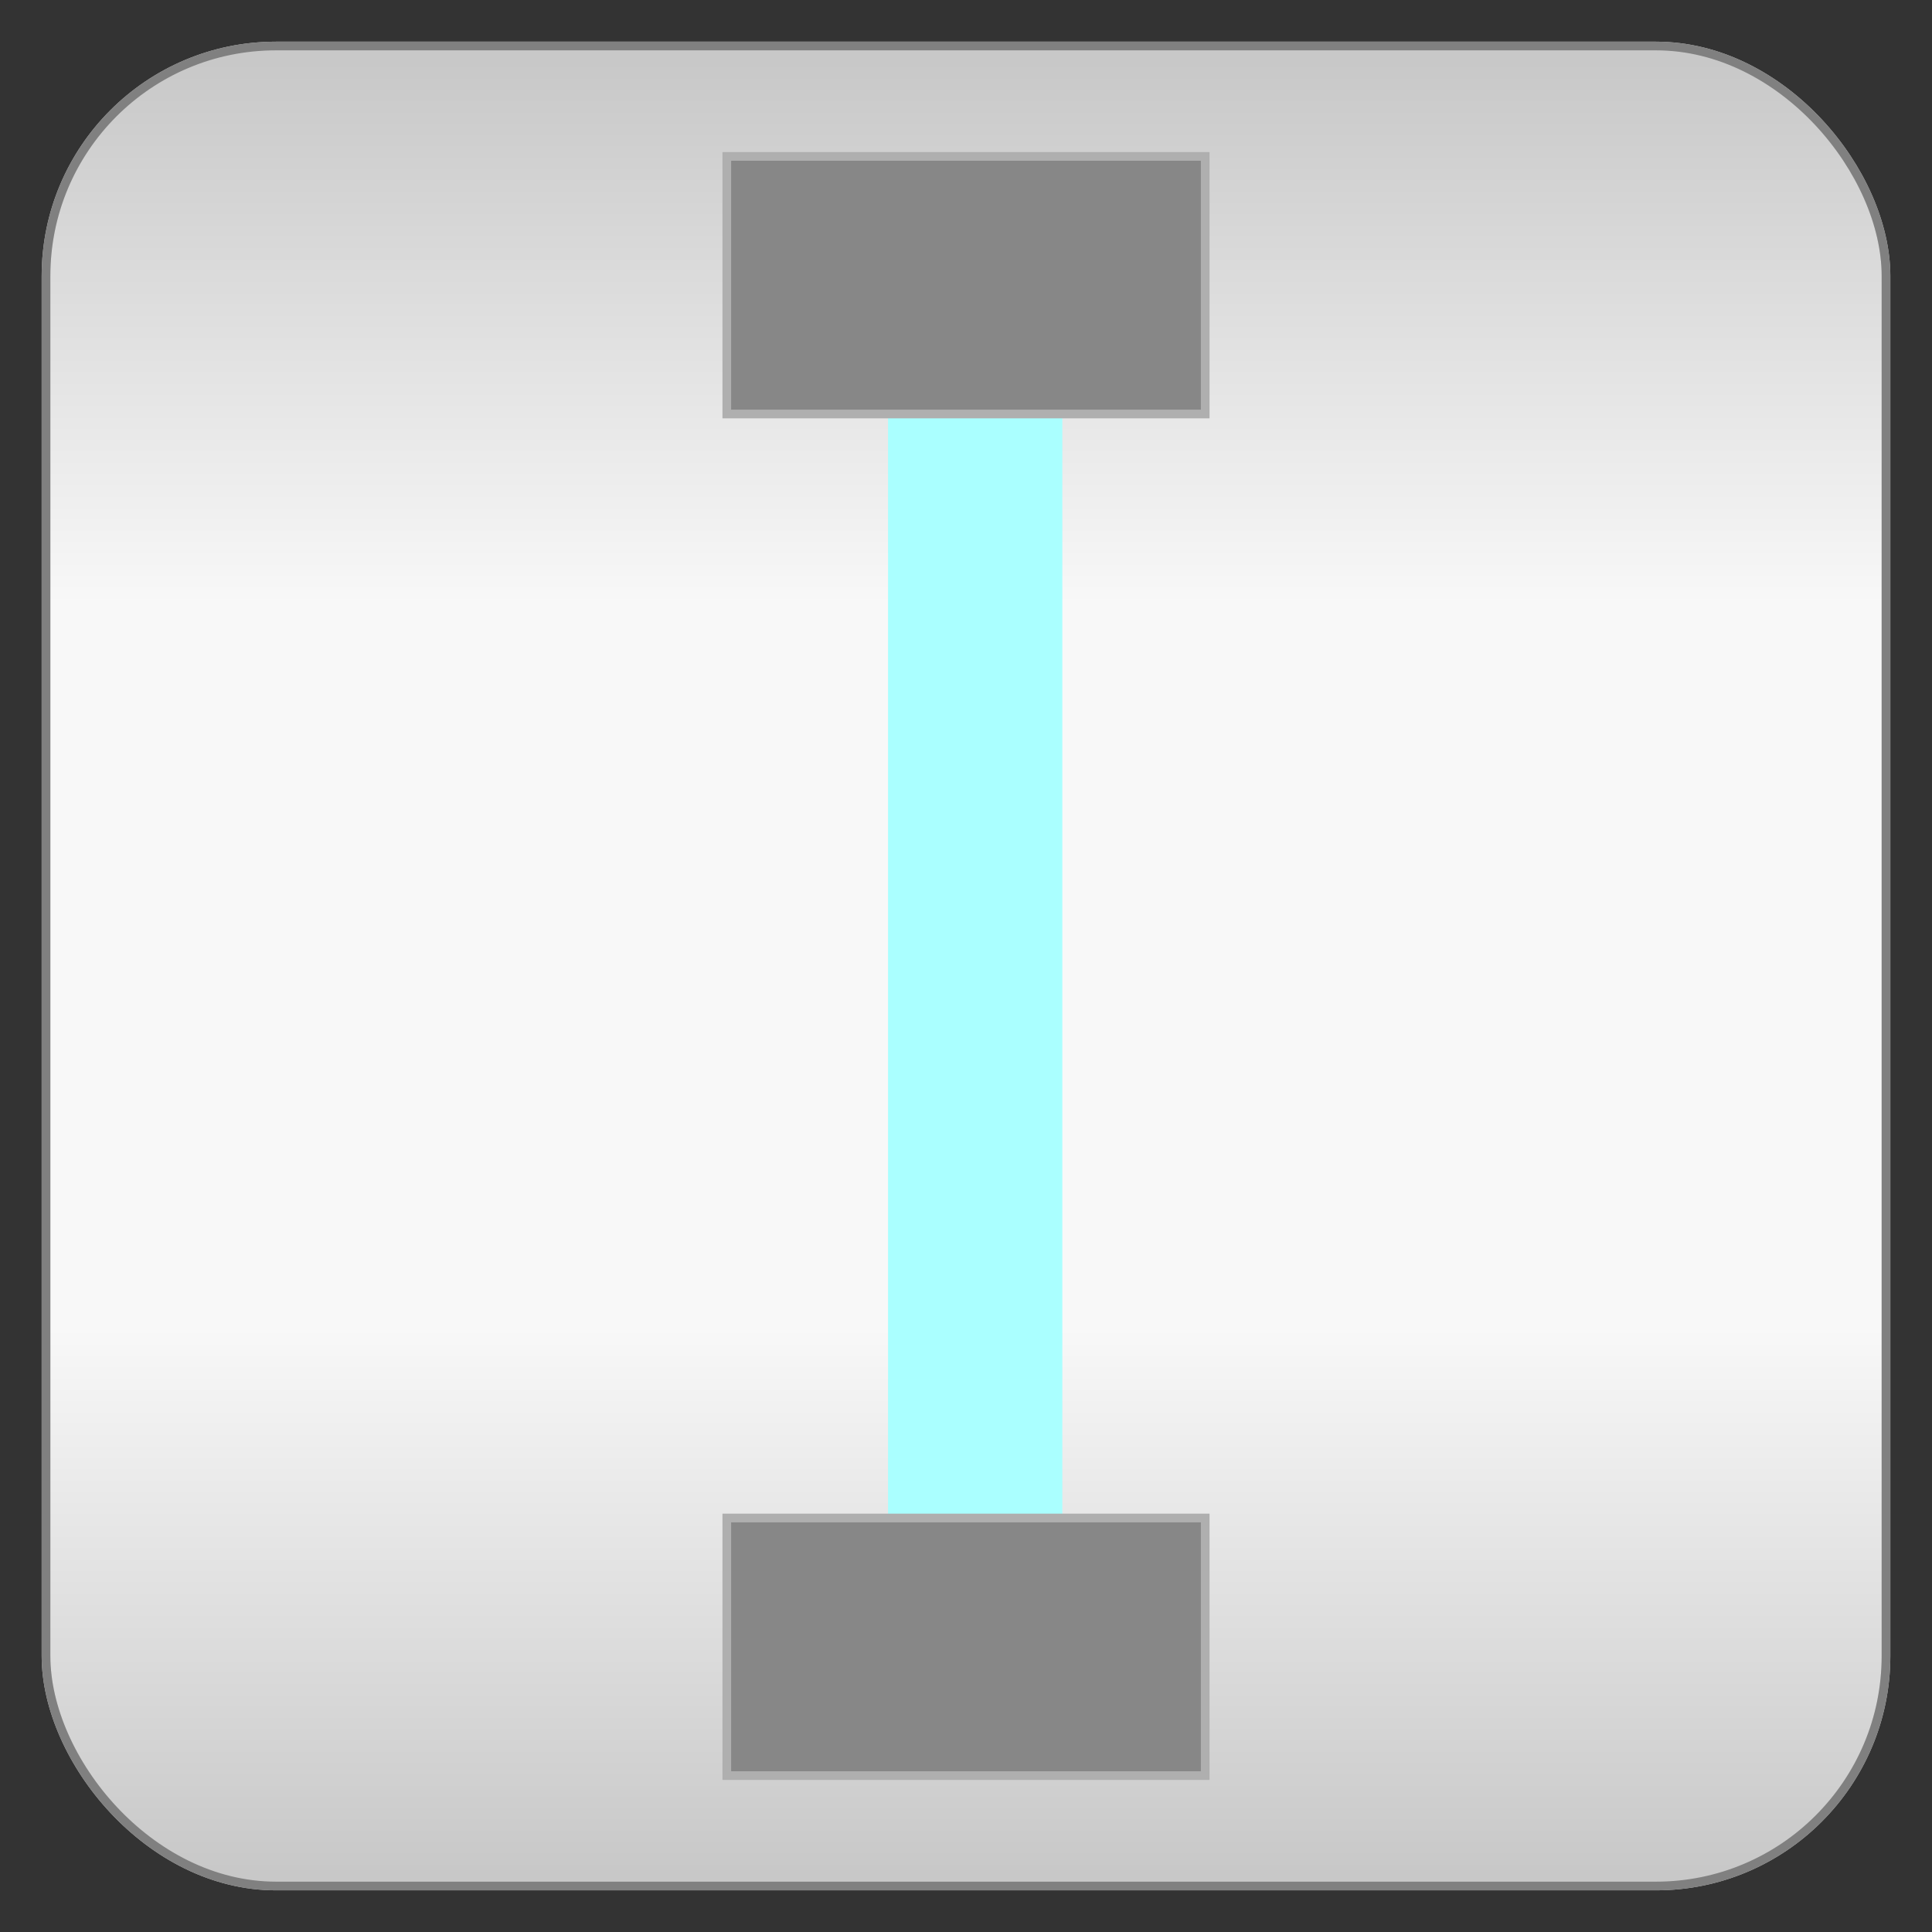
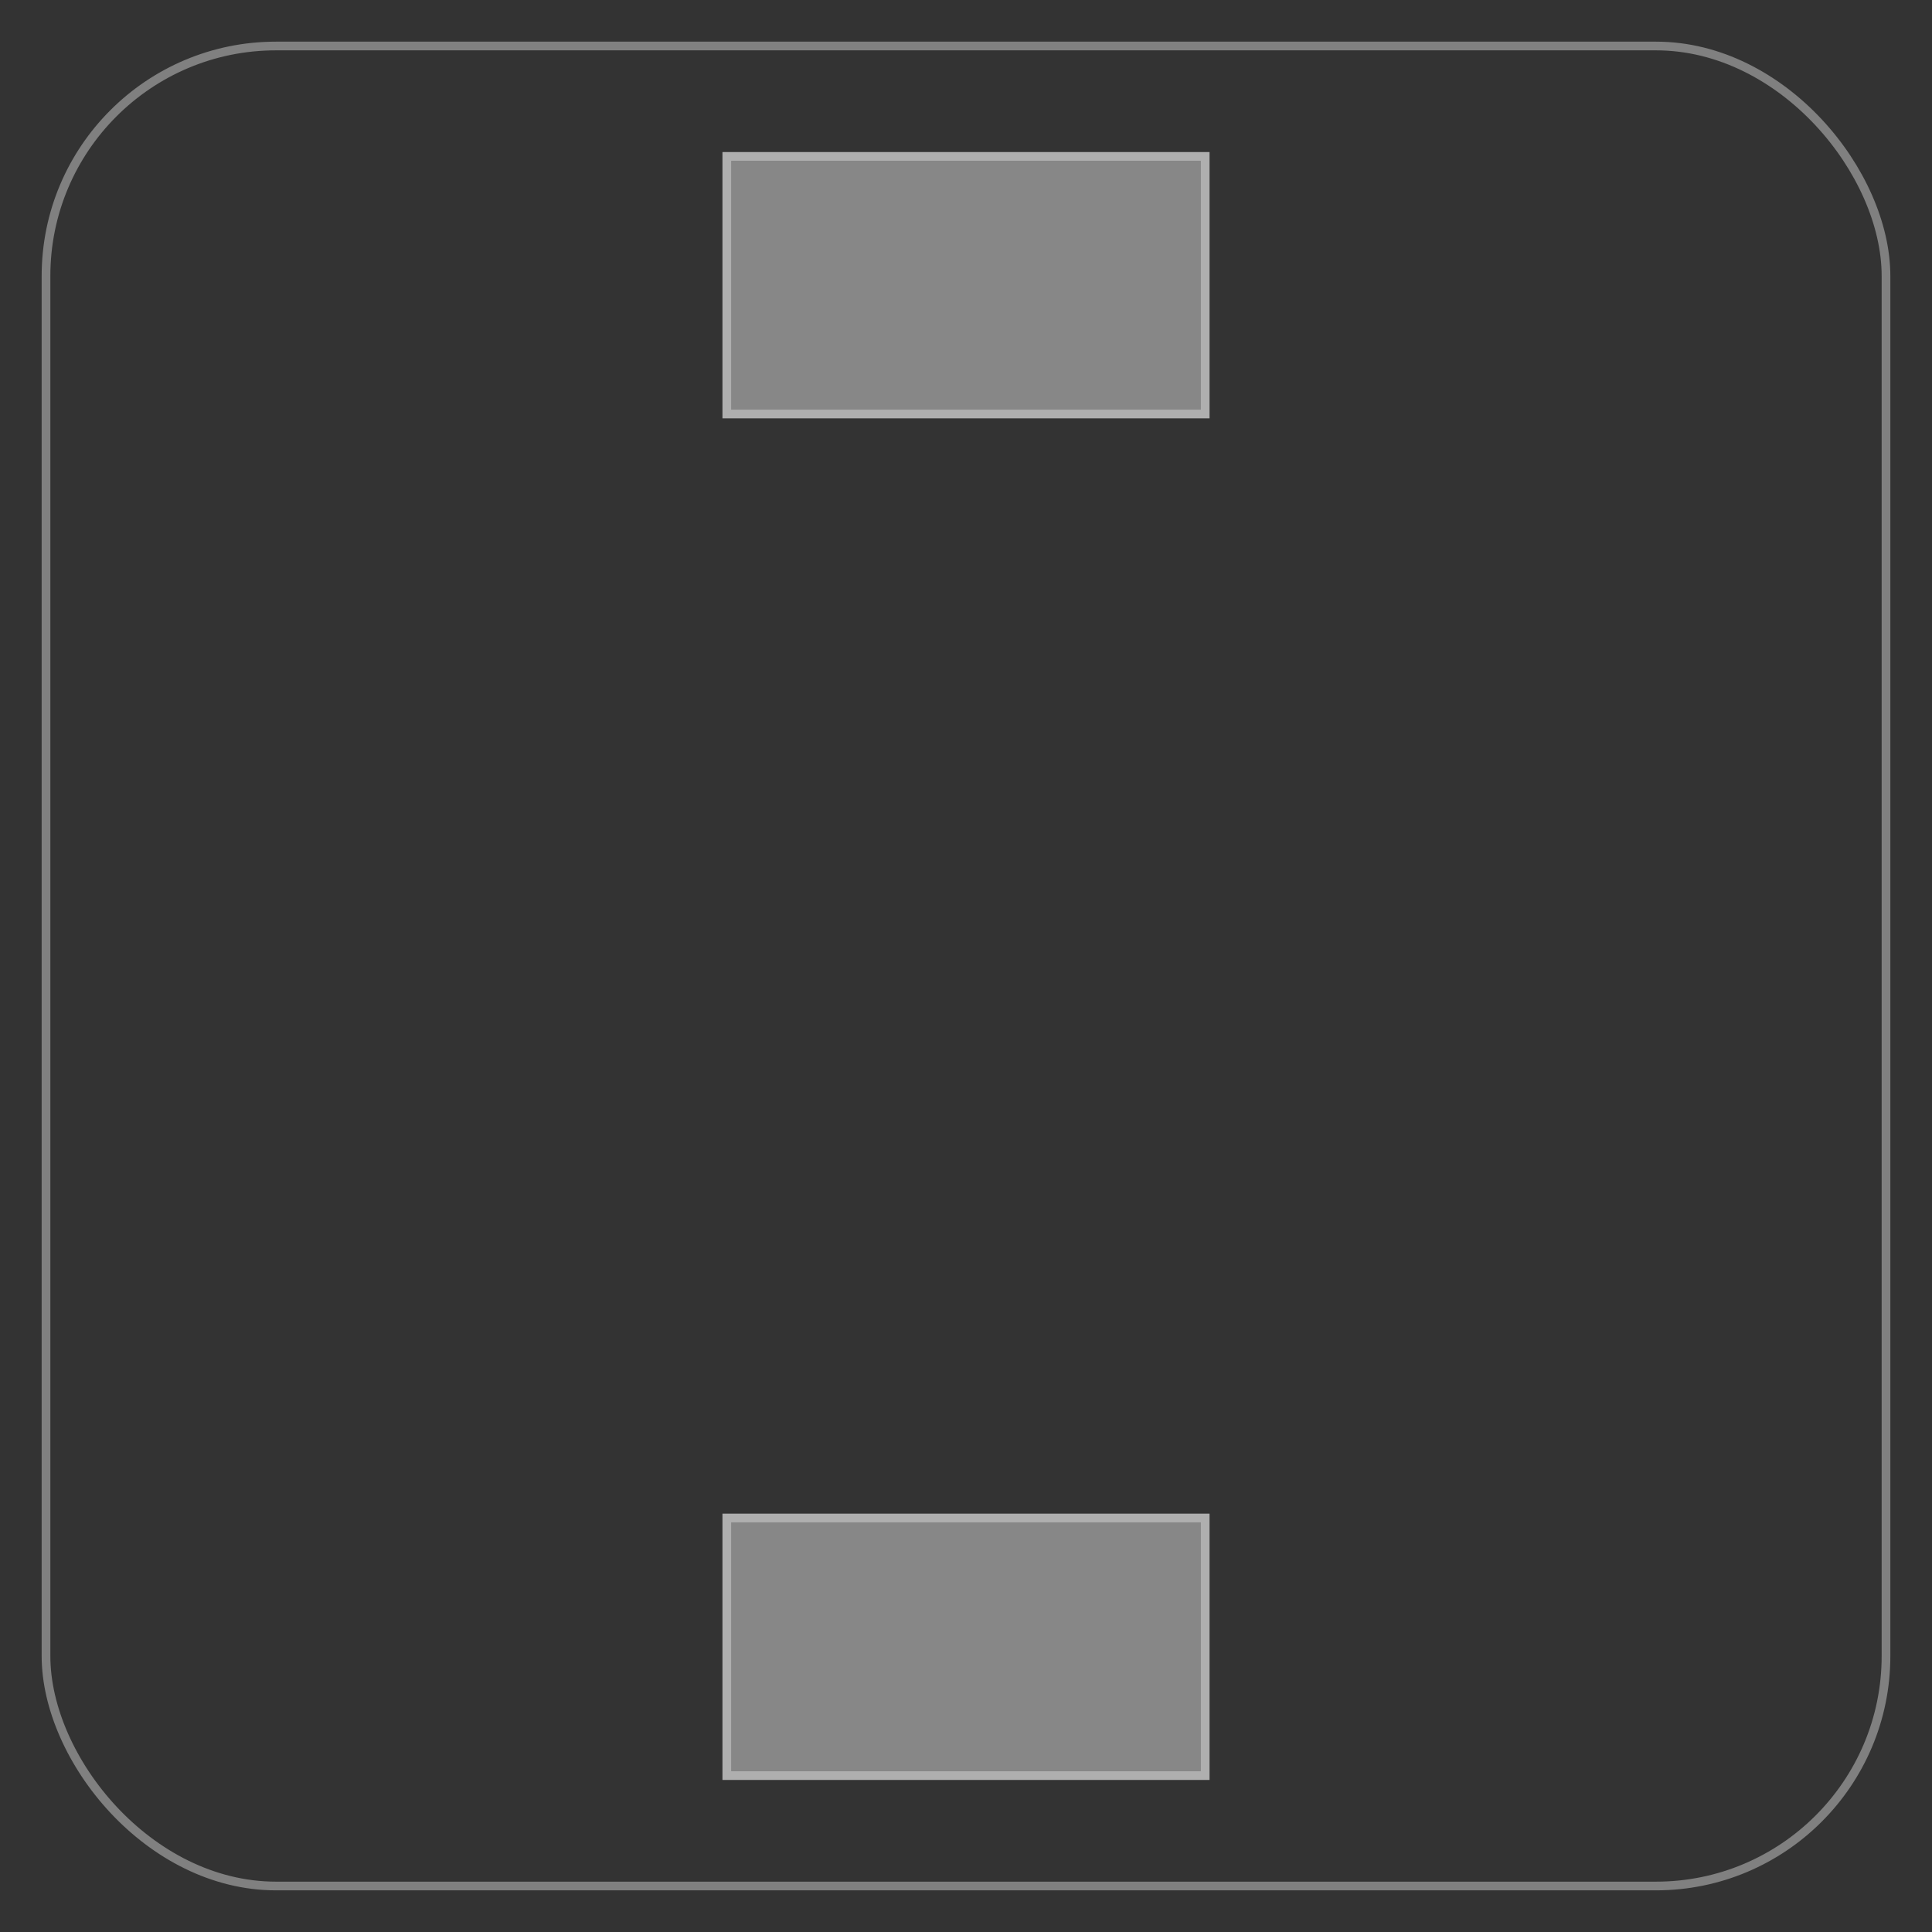
<svg xmlns="http://www.w3.org/2000/svg" baseProfile="full" height="210.0" version="1.1" viewBox="0 0 210.0 210.0" width="210.0">
  <rect x="0" y="0" width="210.0" height="210.0" fill="#333333" stroke="none" />
  <defs />
-   <rect fill="url(#0)" height="200.0" rx="25.0" ry="25.0" stroke="rgb(200,200,200)" stroke-width="0.25mm" width="200.0" x="5.0" y="5.0" />
  <defs>
    <linearGradient id="0" x1="0%" x2="0%" y1="0%" y2="100%">
      <stop offset="0" stop-color="rgb(200, 200, 200)" stop-opacity="1" />
      <stop offset="0.3" stop-color="rgb(248, 248, 248)" stop-opacity="1" />
      <stop offset="0.7" stop-color="rgb(248, 248, 248)" stop-opacity="1" />
      <stop offset="1" stop-color="rgb(200, 200, 200)" stop-opacity="1" />
    </linearGradient>
  </defs>
  <rect fill="none" fill-opacity="0" height="200.0" rx="25.0" ry="25.0" stroke="rgb(128,128,128)" stroke-width="0.25mm" width="200.0" x="5.0" y="5.0" />
  <defs />
-   <rect fill="rgb(170,255,255)" fill-opacity="1" height="158.0" rx="0.0" ry="0.0" stroke="rgb(170,255,255)" stroke-width="0.25mm" width="18.0" x="97.0" y="25.0" />
  <defs />
  <rect fill="rgb(135,135,135)" fill-opacity="1" height="28.0" rx="0.0" ry="0.0" stroke="rgb(175,175,175)" stroke-width="0.25mm" width="52.0" x="79.0" y="17.0" />
  <defs />
  <rect fill="rgb(135,135,135)" fill-opacity="1" height="28.0" rx="0.0" ry="0.0" stroke="rgb(175,175,175)" stroke-width="0.25mm" width="52.0" x="79.0" y="165.0" />
  <defs />
</svg>